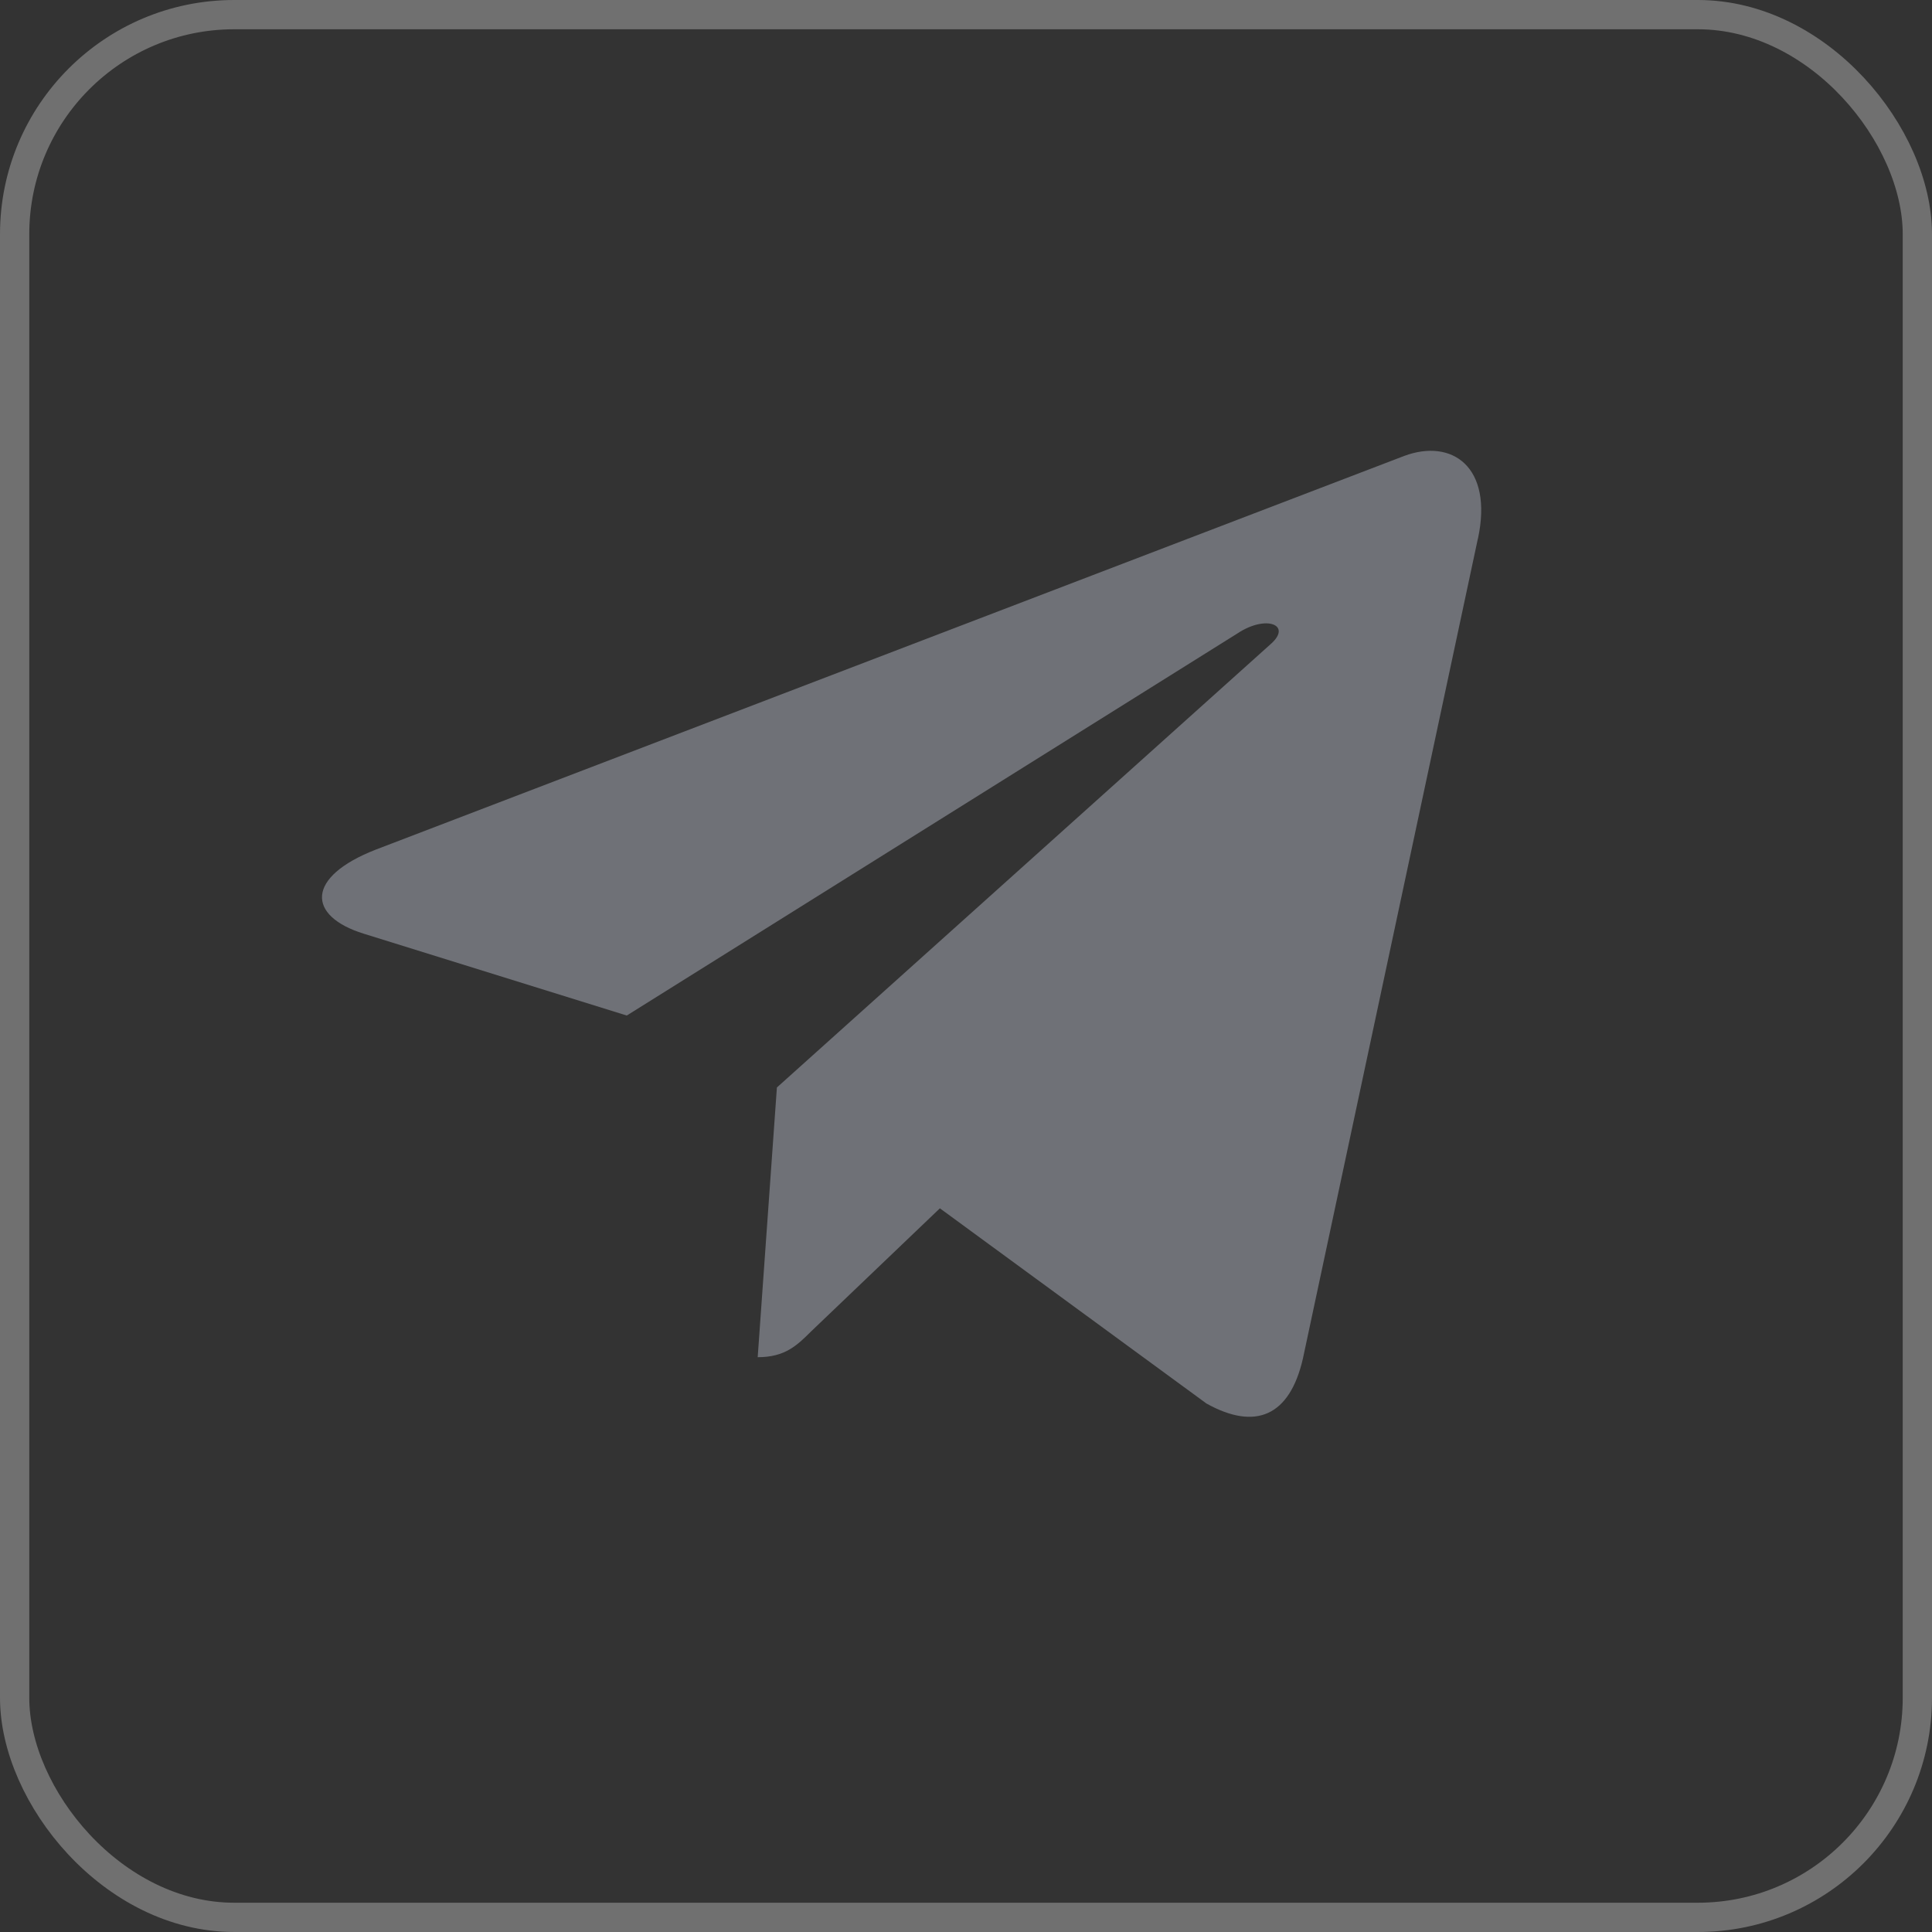
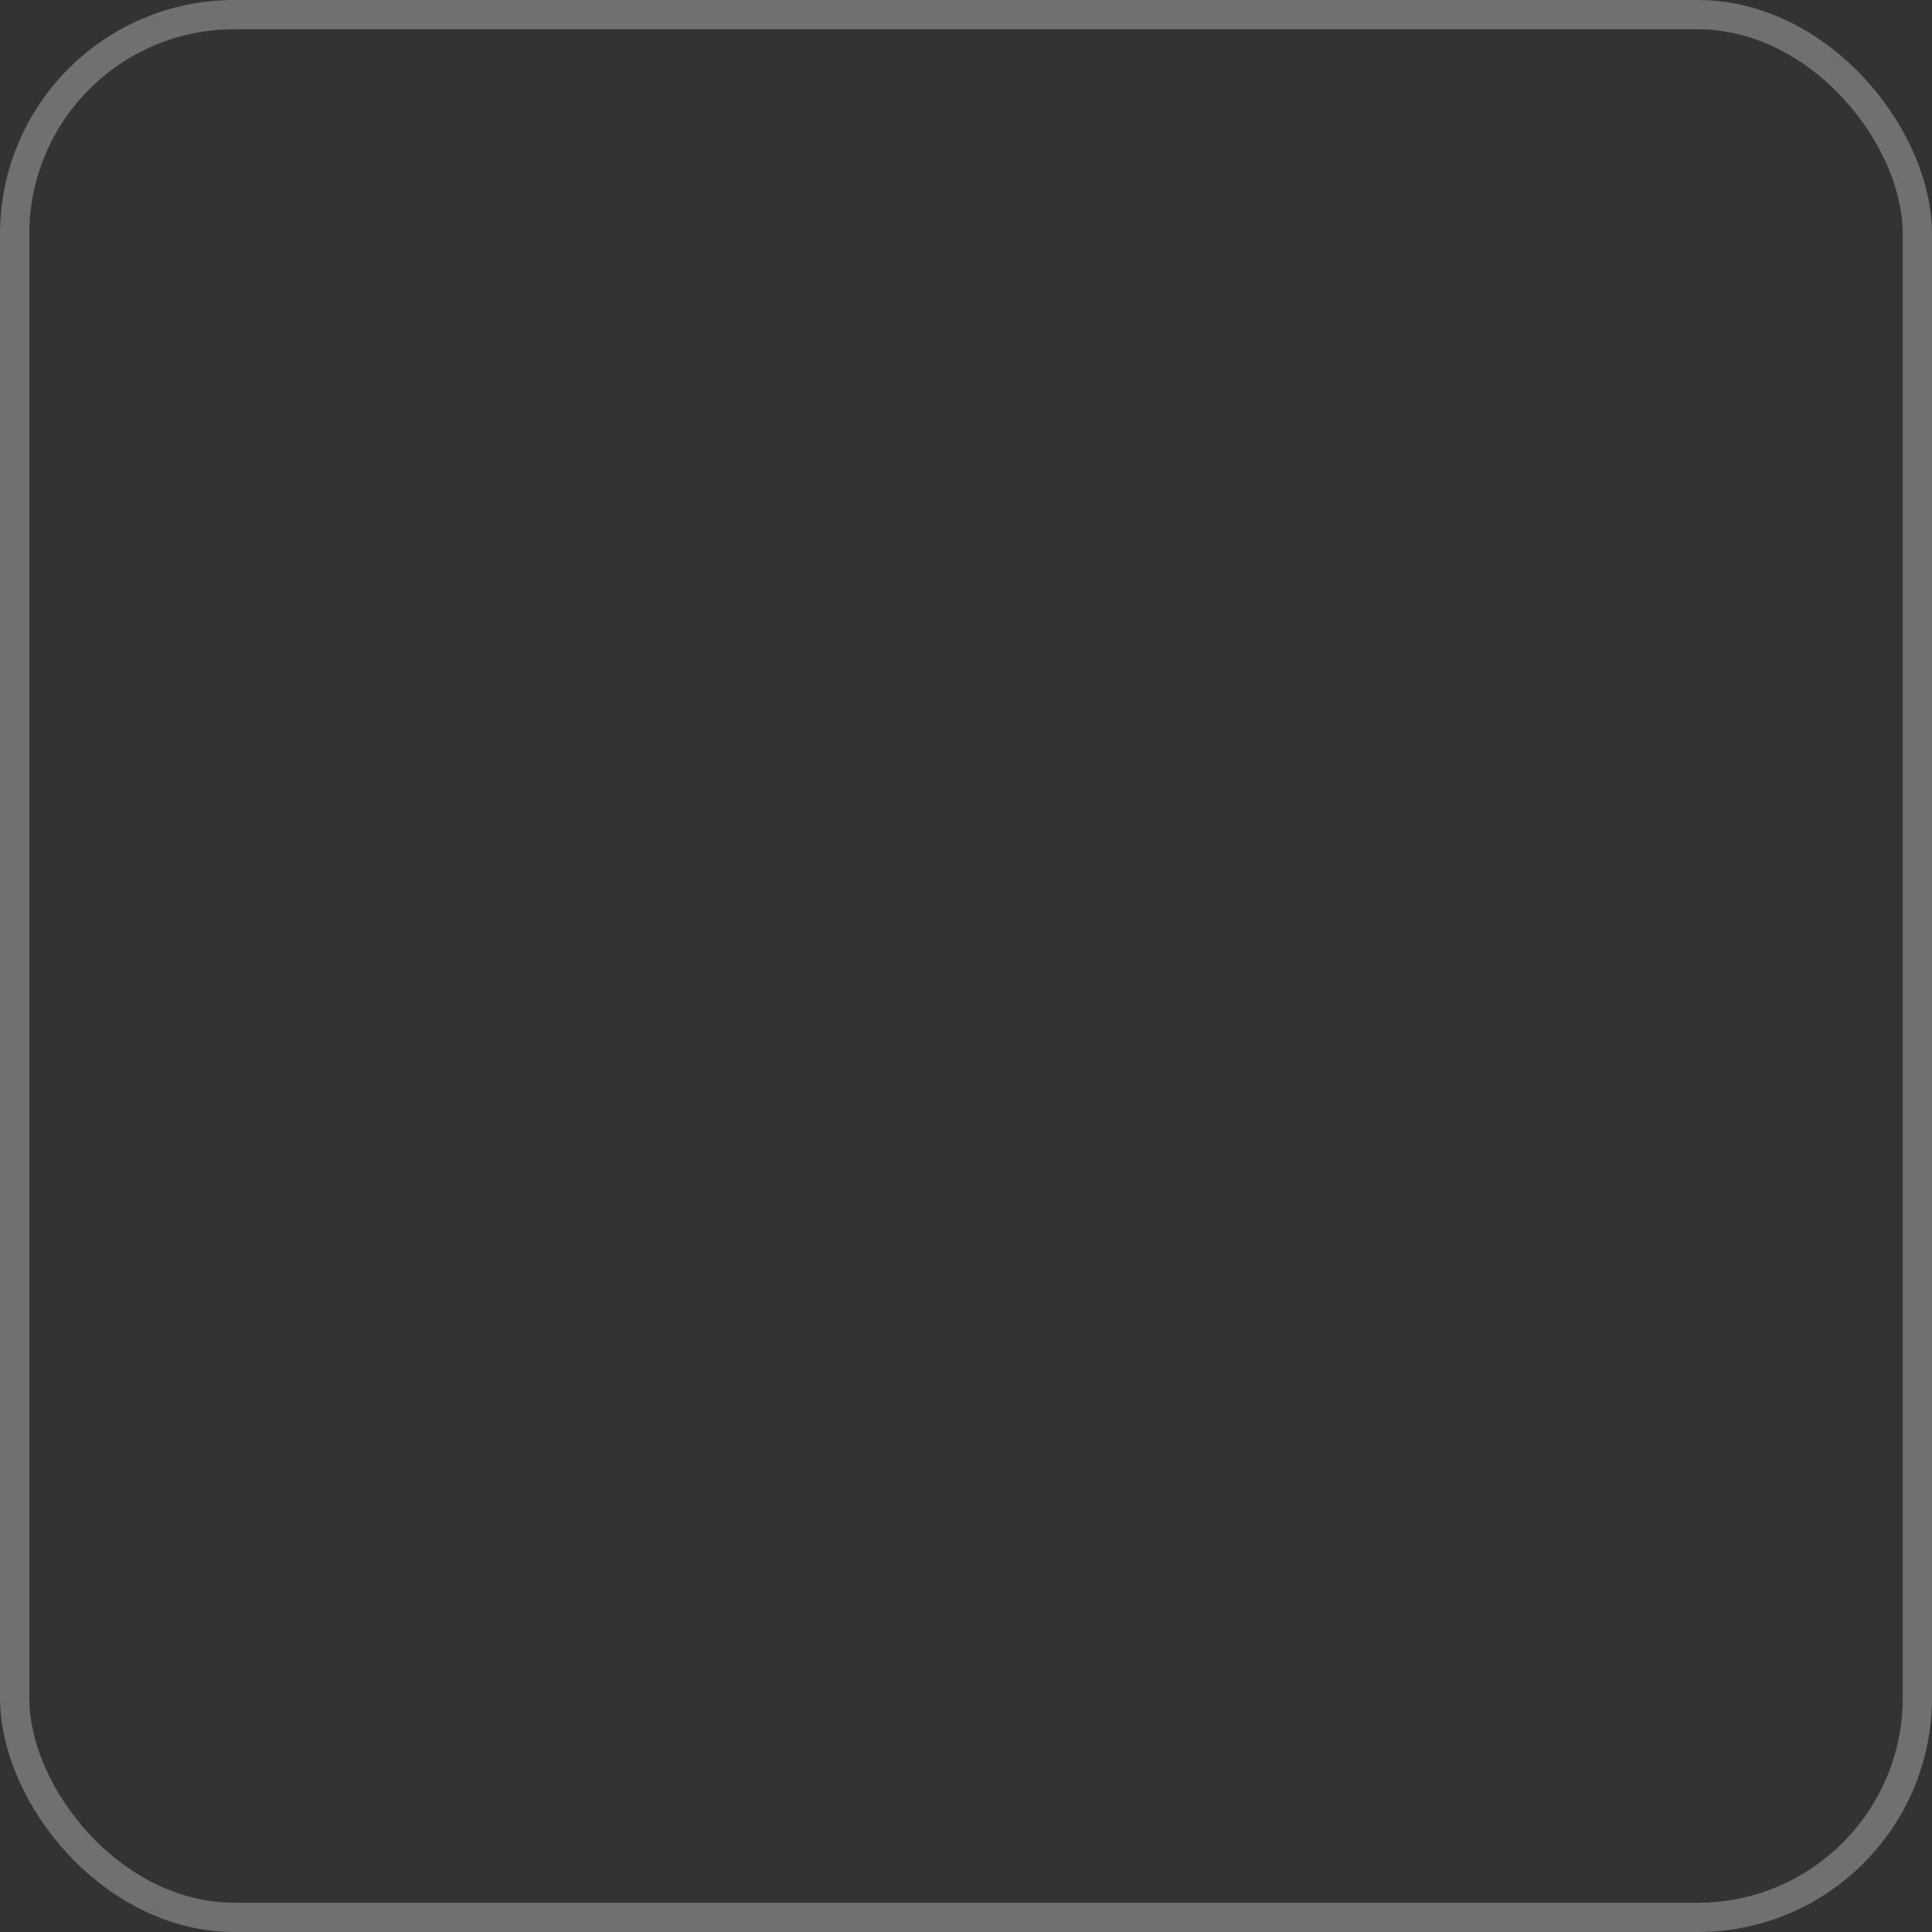
<svg xmlns="http://www.w3.org/2000/svg" width="33" height="33" viewBox="0 0 33 33" fill="none">
  <rect x="0" y="0" width="33" height="33" fill="#333333" stroke="none" />
  <rect x="0.25" y="0.25" width="32.5" height="32.5" rx="3.75" stroke="white" stroke-opacity="0.3" stroke-width="0.5" />
-   <path d="M25.243 9.202L22.255 23.204C22.029 24.192 21.442 24.438 20.607 23.973L16.054 20.639L13.857 22.739C13.614 22.98 13.411 23.182 12.942 23.182L13.27 18.575L21.707 10.999C22.074 10.674 21.627 10.494 21.137 10.819L10.706 17.346L6.215 15.949C5.238 15.646 5.221 14.979 6.419 14.512L23.984 7.788C24.797 7.485 25.509 7.968 25.244 9.203V9.202L25.243 9.202Z" fill="#6F7177" />
</svg>